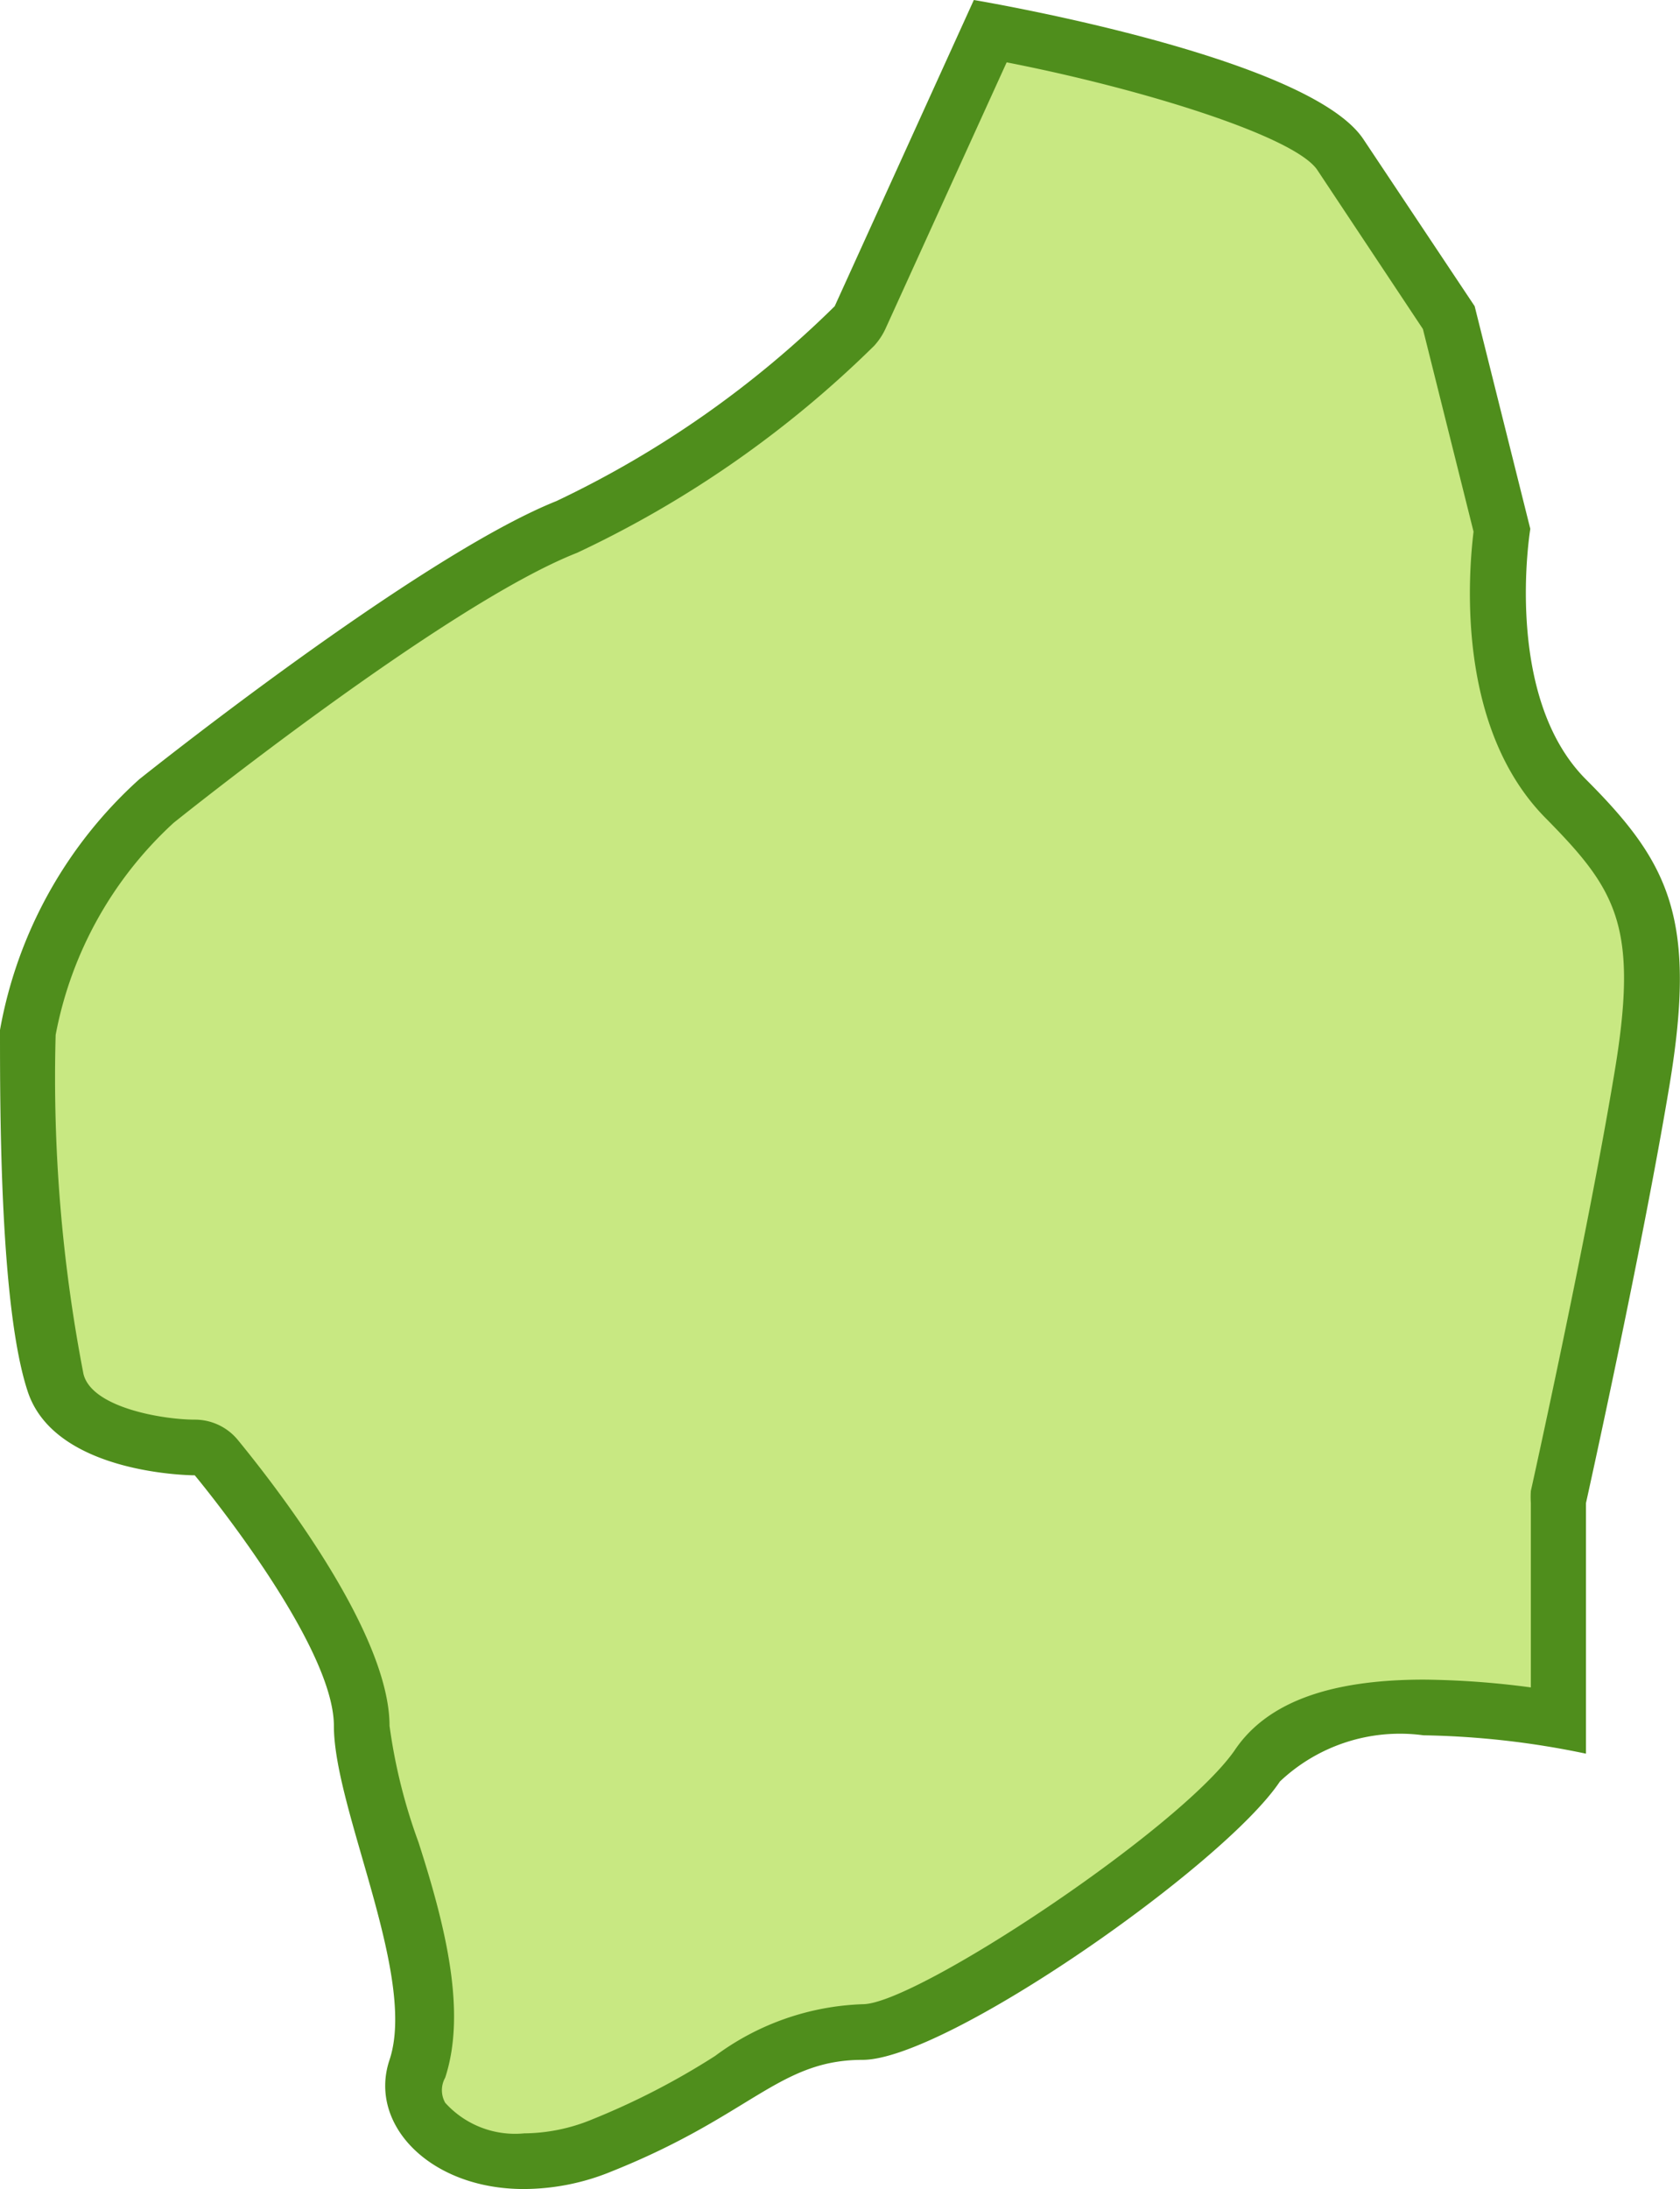
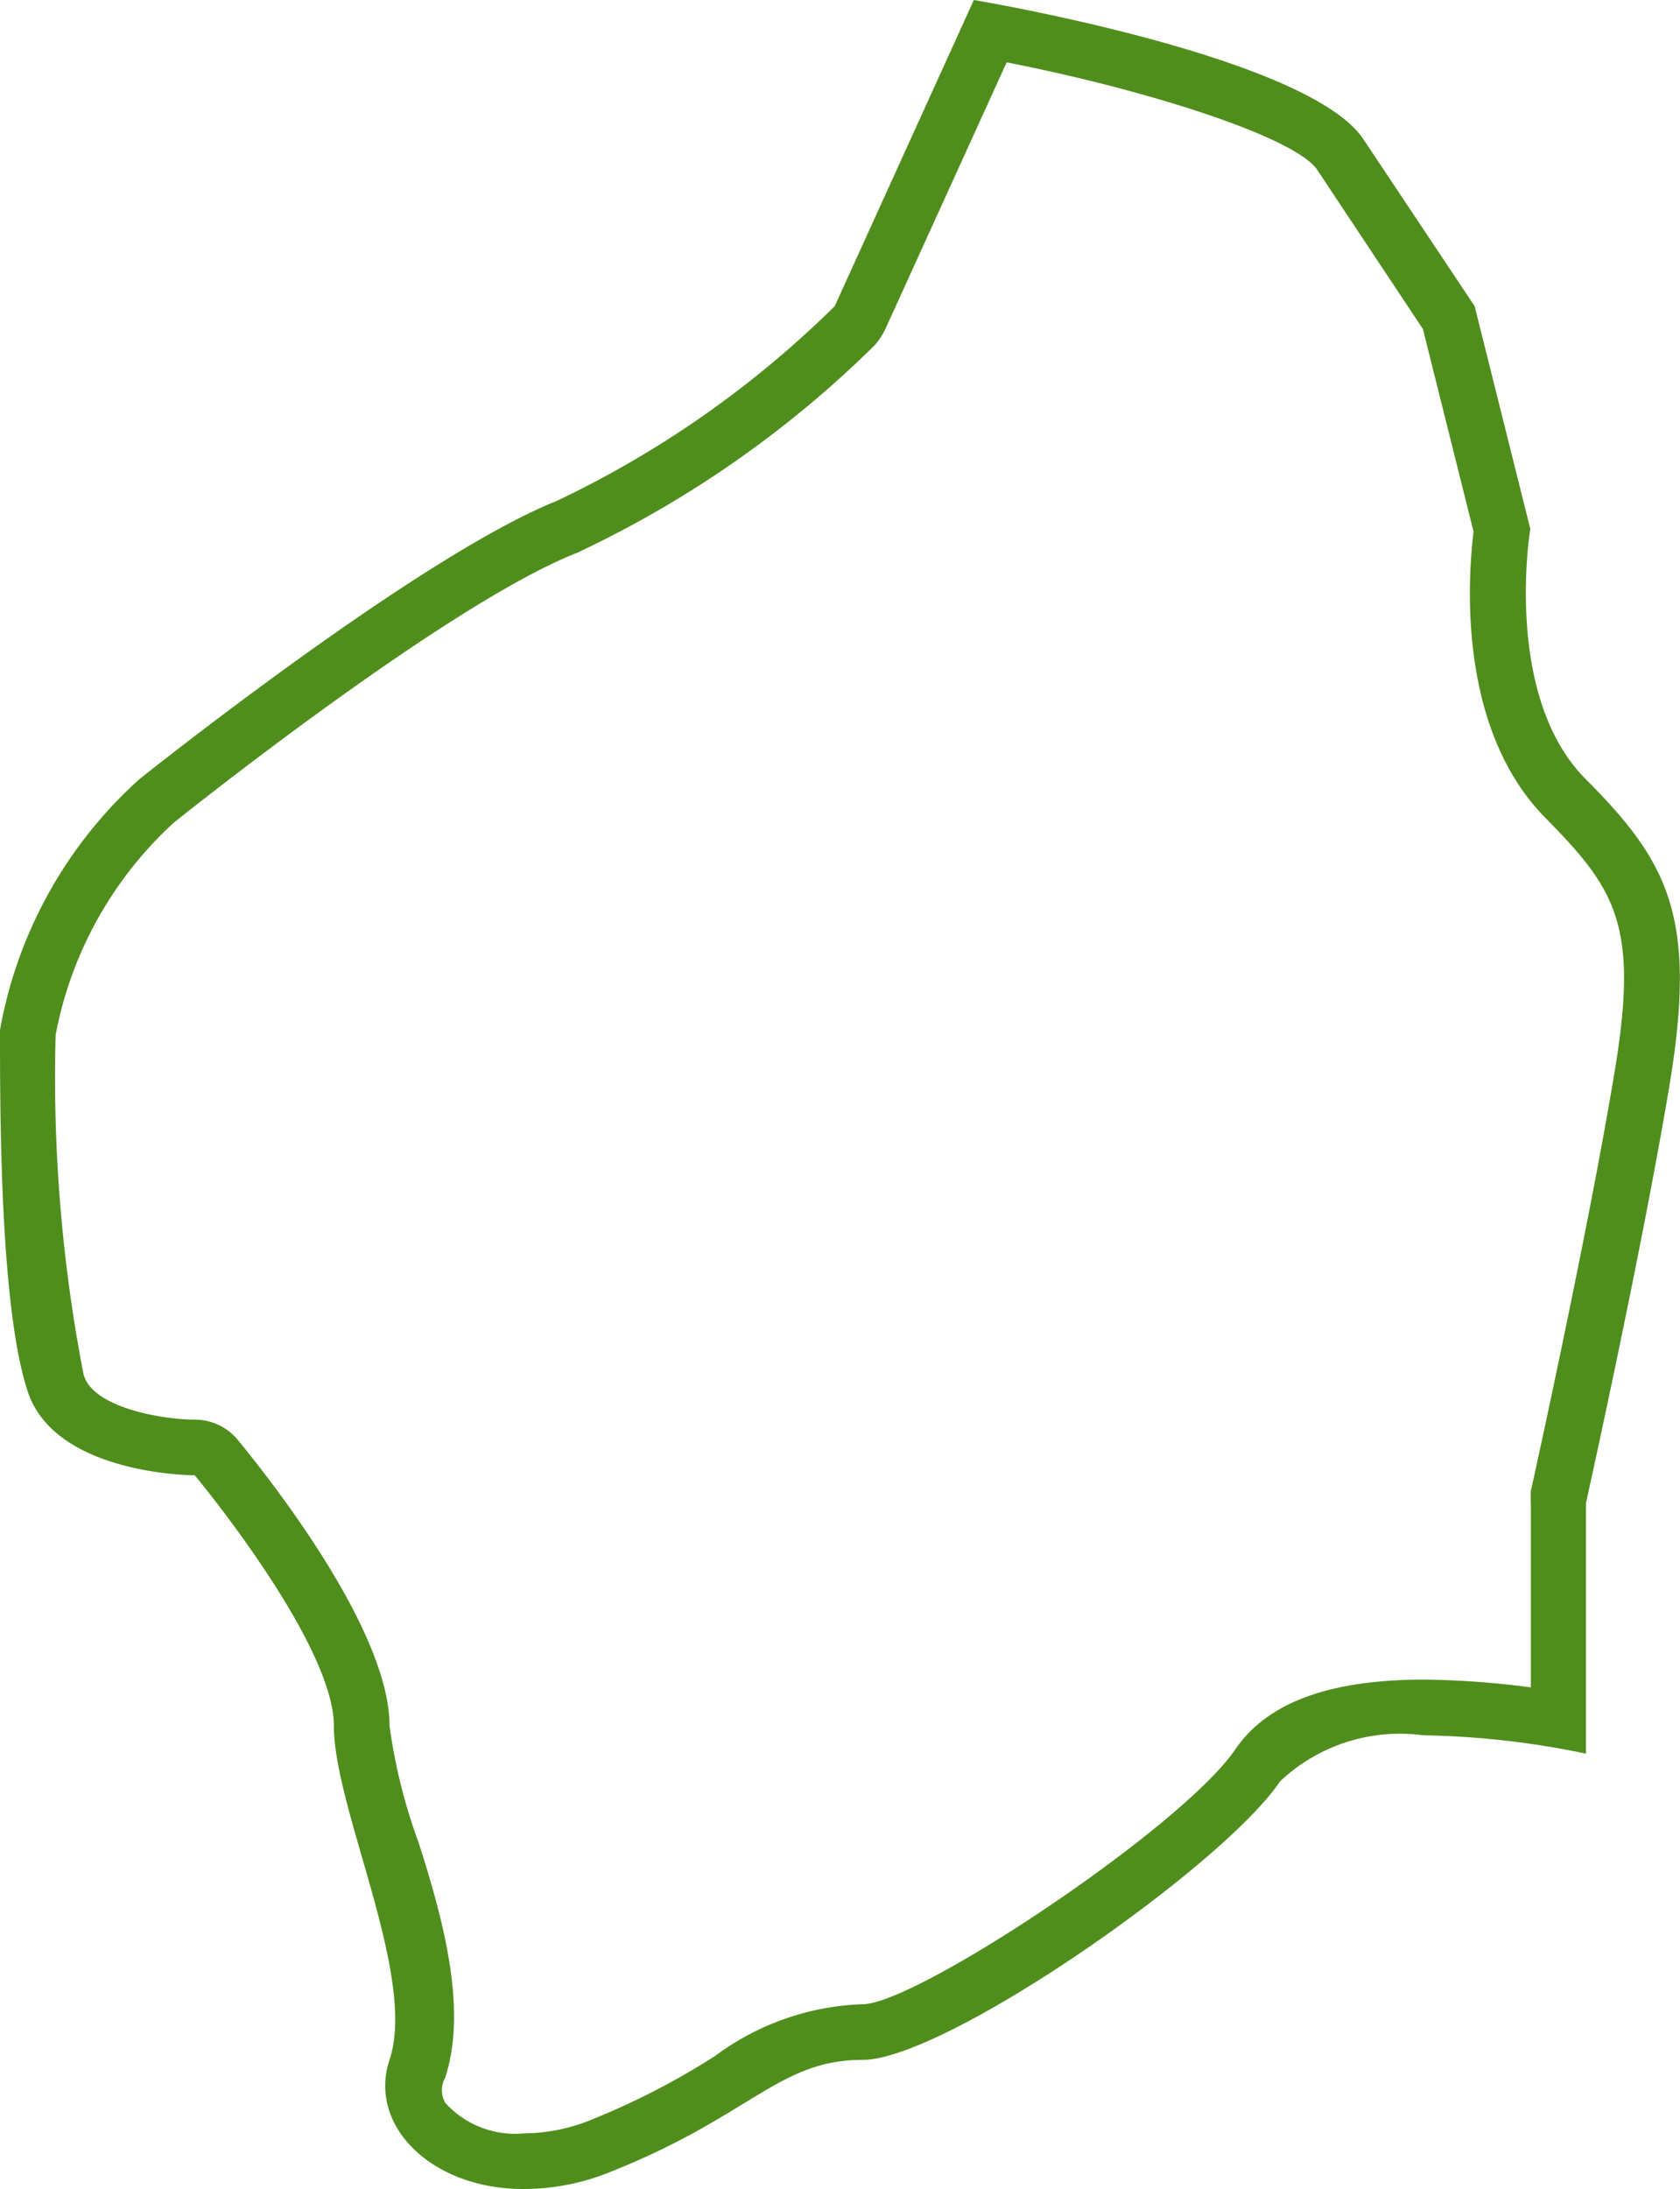
<svg xmlns="http://www.w3.org/2000/svg" viewBox="0 0 30.19 39.32">
  <defs>
    <style>.cls-1{fill:#c8e882;}.cls-2{fill:#4f8e1c;}</style>
  </defs>
  <title>アセット 79</title>
  <g id="レイヤー_2" data-name="レイヤー 2">
    <g id="県">
-       <path class="cls-1" d="M9.41,38.82a2.22,2.22,0,0,1-1.78-.75,1,1,0,0,1-.16-.91c.35-1-.07-2.51-.48-3.94A9.73,9.73,0,0,1,6.5,31c0-1.63-2.35-4.5-2.62-4.82A.49.49,0,0,0,3.5,26c-.6,0-2.21-.21-2.53-1.16C.5,23.42.5,19.85.5,18.5h0a7.55,7.55,0,0,1,2.3-4.1c.06-.05,5-4,7.39-4.94a18.22,18.22,0,0,0,5.16-3.61.49.49,0,0,0,.11-.14L17.79.56c2.27.41,5.69,1.31,6.29,2.22L26,5.7,27,9.52c-.08.59-.36,3.32,1.16,4.83,1.34,1.35,1.84,2.18,1.36,5.07S28,26.85,28,26.89A.41.41,0,0,0,28,27v3.9a14.83,14.83,0,0,0-2.42-.23c-1.52,0-2.53.36-3,1-1,1.48-5.88,4.78-7.08,4.78a4.27,4.27,0,0,0-2.4.86,14.63,14.63,0,0,1-2.29,1.18A3.76,3.76,0,0,1,9.41,38.82Z" />
      <path class="cls-2" d="M18.09,1.12c2.46.48,5.17,1.33,5.58,1.93l1.9,2.86.91,3.64c-.1.83-.3,3.55,1.31,5.16C29.06,16,29.46,16.65,29,19.34c-.49,2.93-1.48,7.4-1.49,7.44a1.64,1.64,0,0,0,0,.22v3.31a15.42,15.42,0,0,0-1.92-.14c-1.72,0-2.84.42-3.41,1.28-1,1.42-5.71,4.54-6.67,4.55a4.71,4.71,0,0,0-2.66.93,13.33,13.33,0,0,1-2.21,1.14,3.25,3.25,0,0,1-1.22.25A1.69,1.69,0,0,1,8,37.77.46.46,0,0,1,8,37.32c.39-1.19,0-2.74-.48-4.23A9.92,9.92,0,0,1,7,31c0-1.77-2.28-4.59-2.73-5.14a1,1,0,0,0-.77-.36c-.56,0-1.85-.21-2-.82A28,28,0,0,1,1,18.59a6.9,6.9,0,0,1,2.12-3.81S8,10.86,10.37,9.93a19.27,19.27,0,0,0,5.34-3.72,1.21,1.21,0,0,0,.2-.3l2.18-4.79M17.5,0,15,5.5A18.25,18.25,0,0,1,10,9c-2.5,1-7.5,5-7.5,5A7.94,7.94,0,0,0,0,18.5C0,20,0,23.5.5,25s3,1.5,3,1.5S6,29.5,6,31s1.5,4.5,1,6c-.39,1.16.73,2.32,2.41,2.32A4.17,4.17,0,0,0,11,39c2.5-1,3-2,4.5-2S22,33.5,23,32a3.14,3.14,0,0,1,2.58-.83,15.33,15.33,0,0,1,2.92.33V27s1-4.5,1.5-7.5,0-4-1.5-5.5-1-4.5-1-4.5l-1-4-2-3c-1-1.5-7-2.5-7-2.5Z" />
    </g>
  </g>
</svg>